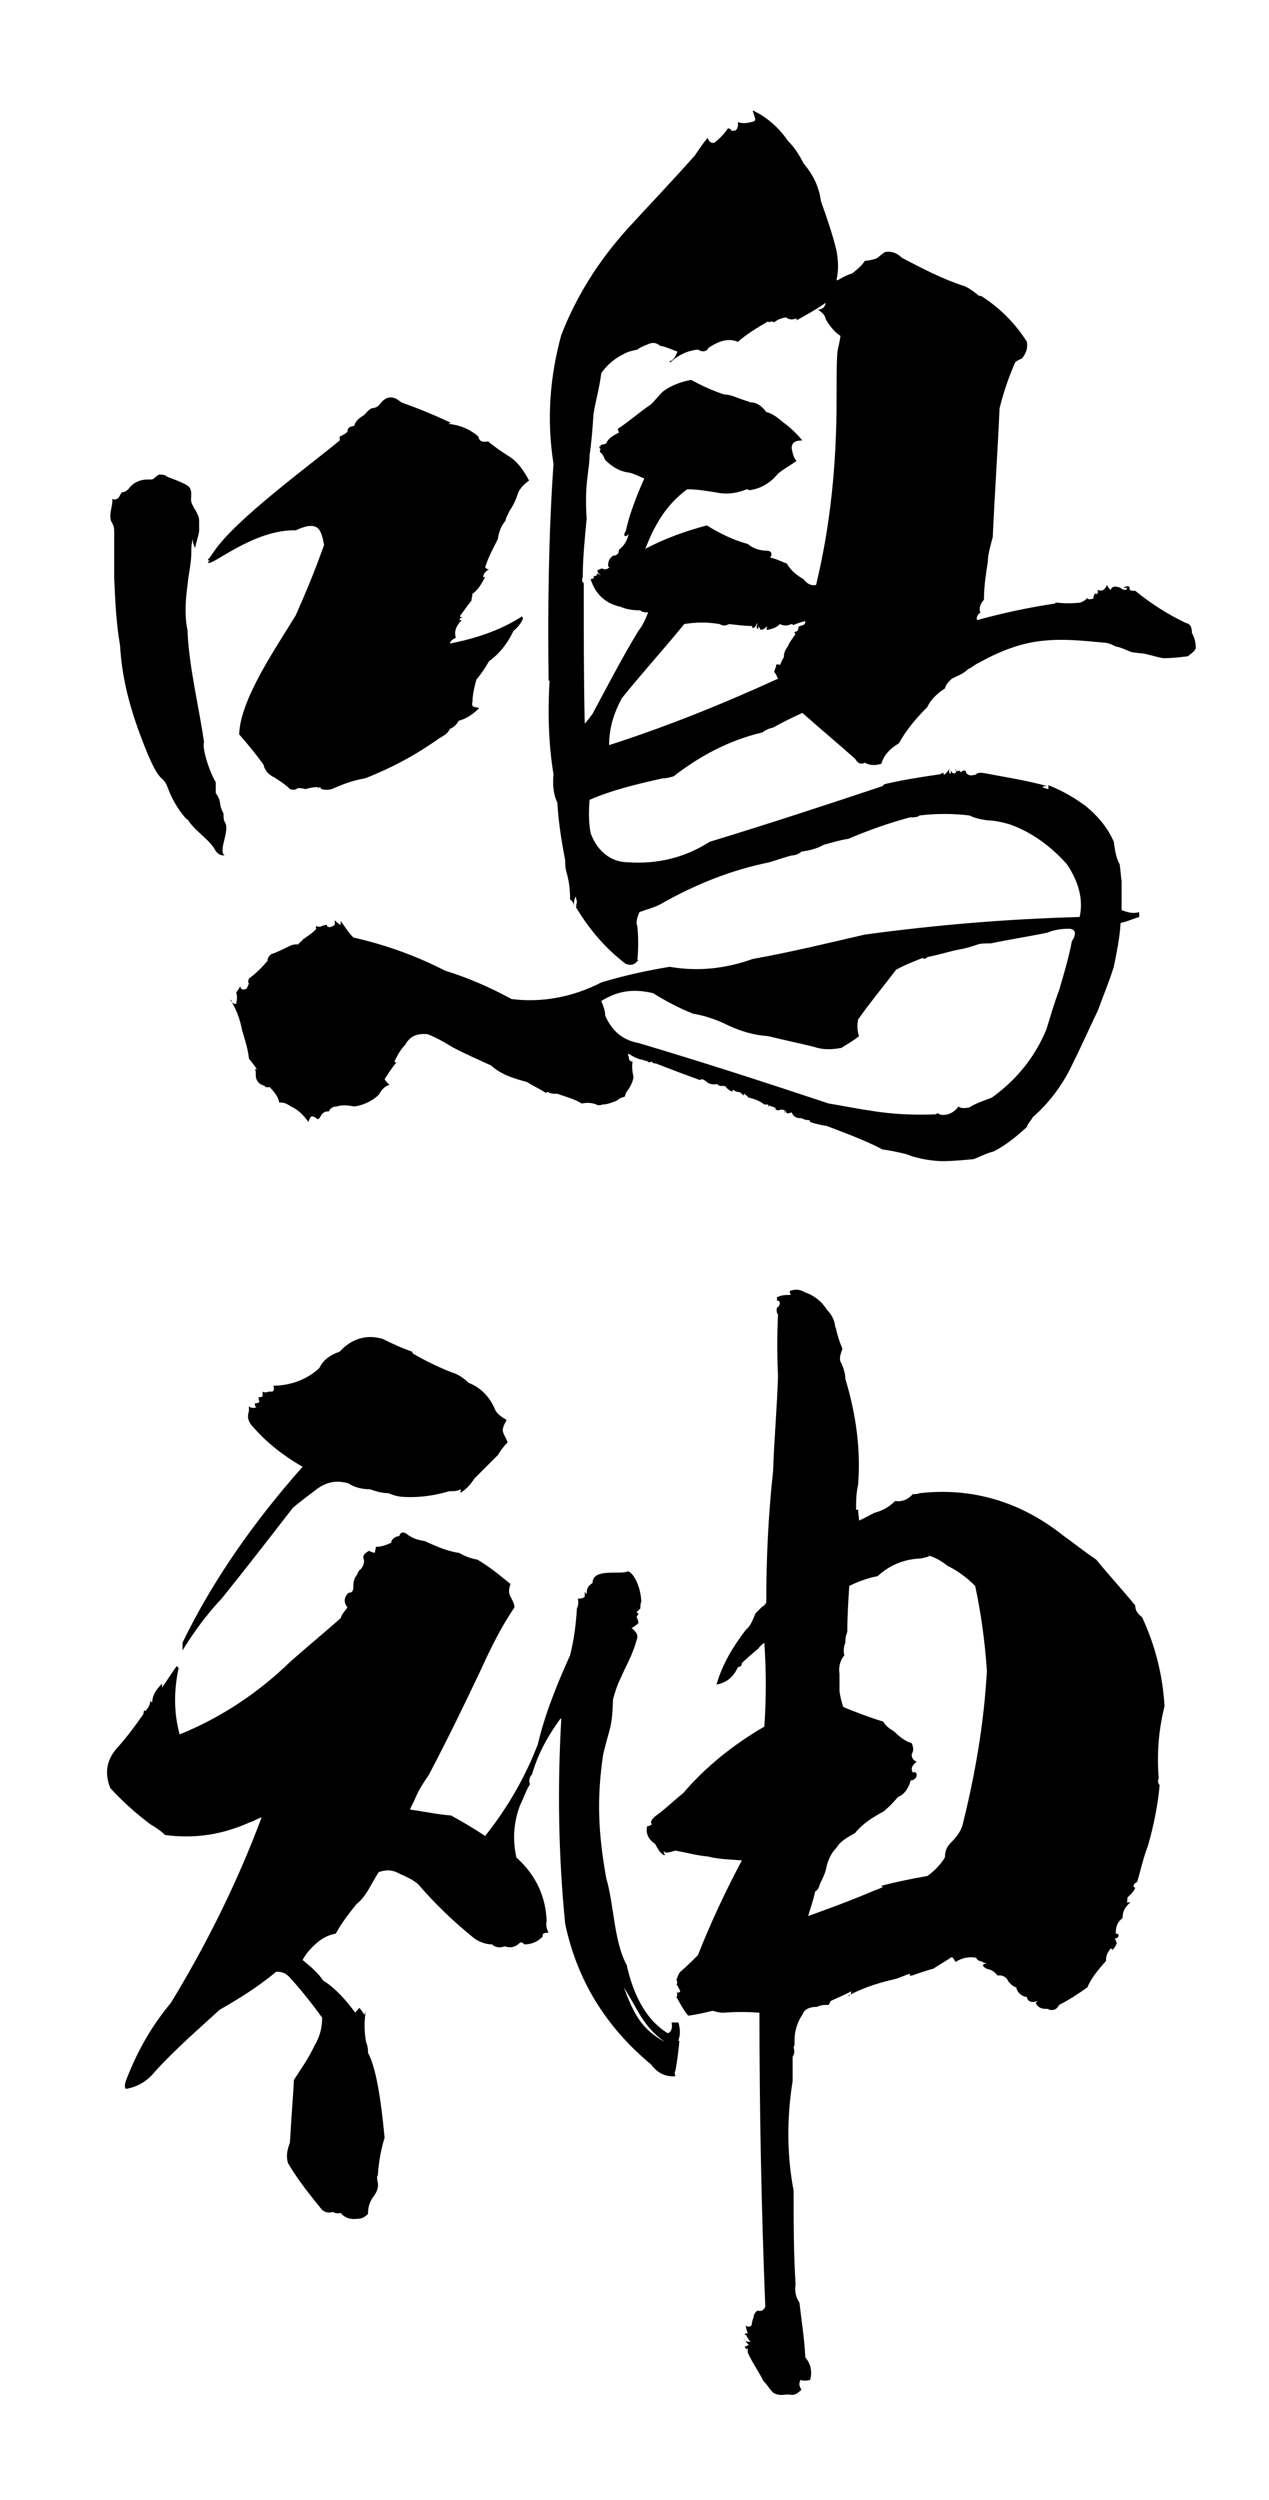
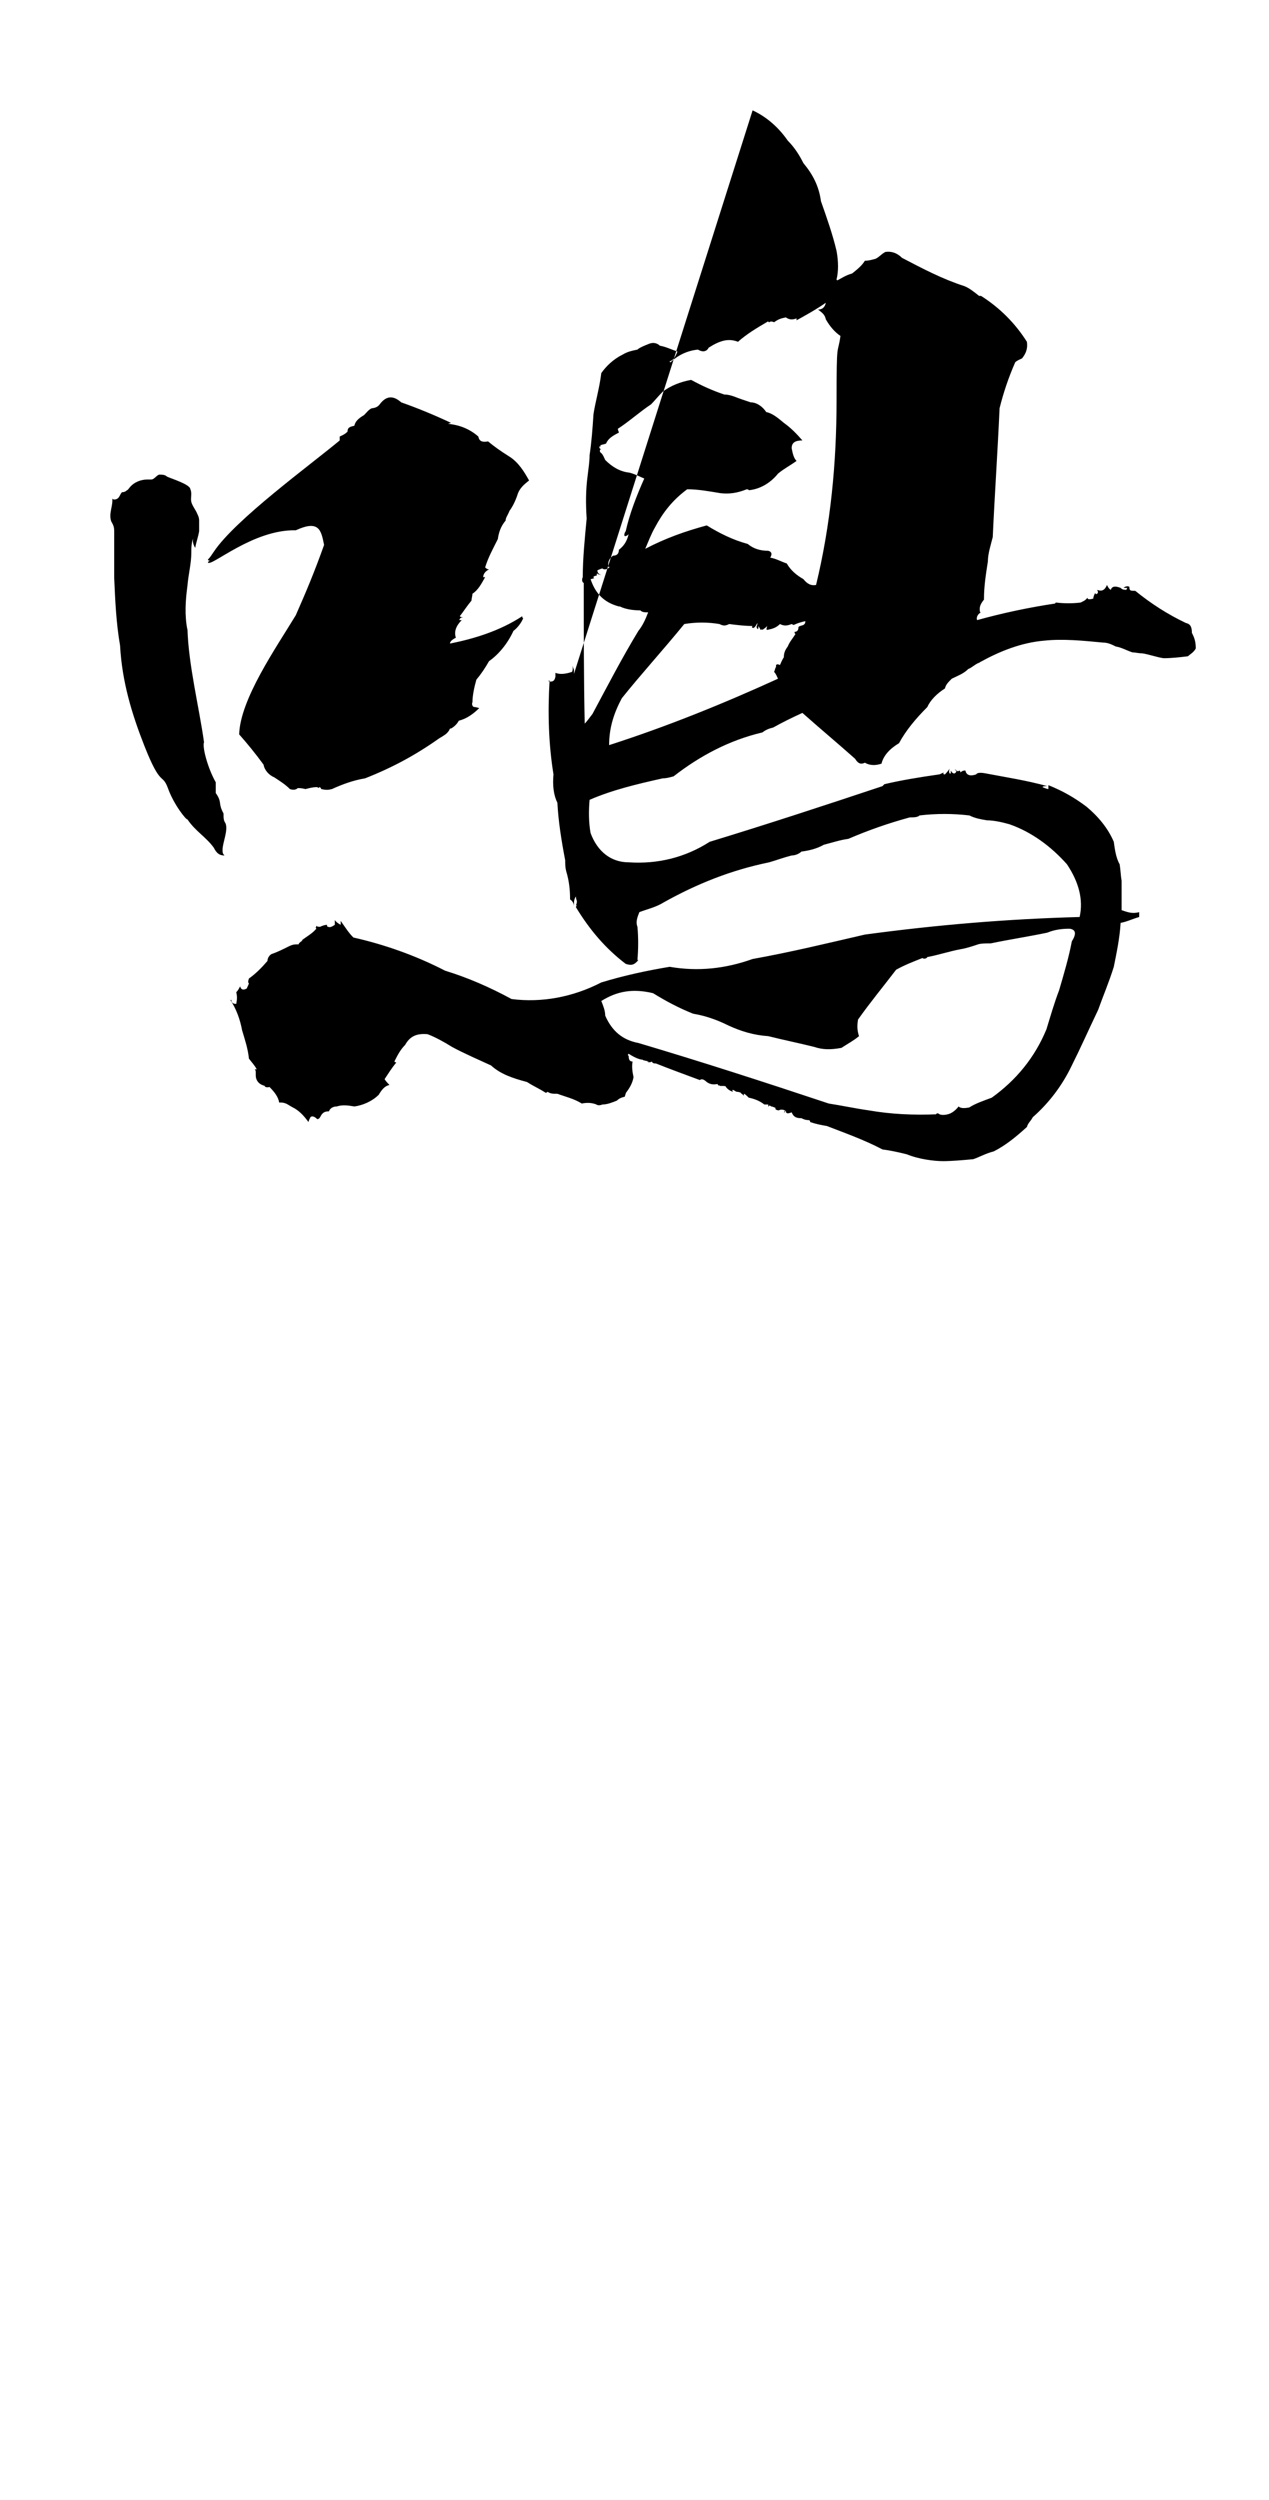
<svg xmlns="http://www.w3.org/2000/svg" id="KUROGAKI" version="1.1" viewBox="0 0 130 256">
-   <path d="M19.2,64.3c.1,3.8,1.2,8.1,1.7,11.7-.2.5.4,2.7,1.2,4.1v1.2s0,0,0-.1c.7,1,.2,1,.8,2.1,0,.5,0,.7.2,1,.3.7-.3,2-.3,2.7,0,.3,0,.4.2.6-.5,0-.8-.2-1.1-.8-.8-1.1-1.9-1.7-2.7-2.9-.1.1-1.4-1.5-2-3.2-.6-1.6-.7,0-2.4-4.3-1.3-3.3-2.3-6.6-2.5-10.3-.4-2.3-.5-4.6-.6-6.9,0-1.1,0-2.2,0-3.2,0-.5,0-.9,0-1.4,0-.5,0-.7-.3-1.2-.3-.8.2-1.6.1-2.4,0,.2.4.2.6,0s.2-.4.4-.6c.1,0,.3,0,.5-.2.1,0,.2-.2.3-.3.4-.5,1.1-.8,1.8-.8.1,0,.3,0,.4,0,.3,0,.5-.4.8-.5.3,0,.6,0,.8.2.4.2,2.4.8,2.4,1.3.2.4,0,.9.1,1.3.1.4.5.9.6,1.2.1.2.2.4.2.7,0,.4,0,.7,0,1.1-.1.6-.3,1.1-.4,1.7-.2-.3-.3-.7-.2-1-.2.5-.2,1-.2,1.5,0,1.1-.3,2.2-.4,3.4-.2,1.5-.3,3,0,4.5M77.1,11.3c1.5.7,2.7,1.8,3.6,3.1.7.7,1.2,1.5,1.6,2.3,1,1.2,1.6,2.4,1.8,3.9.6,1.7,1.2,3.4,1.6,5.1.2,1.1.2,2.1,0,2.9q0,.1.1.1c.4-.2.8-.5,1.5-.7.5-.4,1-.8,1.3-1.3.4,0,.7-.1,1.1-.2.4-.2.6-.5,1-.7.6-.1,1.2.1,1.7.6,2.1,1.1,4.2,2.2,6.4,2.9.5.2,1,.6,1.5,1h.2c1.9,1.2,3.5,2.8,4.7,4.7.1.7-.1,1.2-.5,1.7-.2.1-.5.2-.7.4-.7,1.6-1.2,3.1-1.6,4.7-.2,4.5-.5,8.8-.7,13.2-.2.8-.5,1.7-.5,2.5-.2,1.3-.4,2.5-.4,3.9-.4.5-.5.8-.4,1.3h.1c-.4.2-.5.6-.4.8,2.5-.7,5.3-1.3,8-1.7h0c0-.1.1-.1.1-.1h0c.8.1,1.7.1,2.5,0,.2-.1.5-.2.7-.5,0,.2.2.2.6.1,0-.2.1-.4.2-.6q0,.2.2.1c.1-.1.1-.2,0-.4.5.2.8,0,1-.5.1.2.2.4.4.5.1-.4.5-.4,1-.2.1.1.2.2.6.2q0-.1.1-.2h-.4c.2-.2.5-.2.6-.1,0,.4.1.4.6.4,1.6,1.3,3.3,2.4,5.2,3.3.5.1.6.5.6,1,.2.4.4.8.4,1.6-.2.4-.6.6-.8.8-.8.1-1.7.2-2.5.2-.7-.1-1.5-.4-2.2-.5-.4,0-.7-.1-1-.1-.6-.2-1.1-.5-1.7-.6-.4-.2-.8-.4-1.3-.4-2.1-.2-4.1-.4-6-.2-2.4.2-4.6,1.1-6.6,2.2-.1.1-.2.1-.2.1-.4.2-.7.5-1,.6-.5.5-1.1.7-1.7,1-.4.4-.6.6-.7,1h0c-.8.5-1.5,1.2-1.8,1.9-1.2,1.2-2.2,2.4-2.9,3.7-1,.6-1.6,1.3-1.8,2.1-.6.2-1.2.2-1.7-.1-.4.2-.7.1-1-.4-1.8-1.6-3.6-3.1-5.4-4.7-1.1.5-2.1,1-3,1.5-.4.1-.7.2-1.1.5-3.4.8-6.4,2.4-9.1,4.5-.4.1-.7.2-1.1.2-2.7.6-5.2,1.2-7.5,2.2-.1,1.1-.1,2.3.1,3.4.7,1.9,2.1,3,3.9,3,3,.2,5.8-.5,8.3-2.1,5.9-1.8,11.7-3.7,17.7-5.7q.1-.1.2-.2h0c1.7-.4,3.5-.7,5.6-1,.1,0,.2-.1.5-.2-.1.1-.1.2.1.2.1-.1.2-.2.5-.6-.1.2-.1.4,0,.5,0,.1.1,0,.1-.1v-.2c.2.4.5.4.6,0,0,0-.1-.1-.2-.1.2.2.4.2.5.1.1.1.1.2.1.2.1-.1.2-.2.5-.2.1.5.5.6,1.1.4.1-.2.5-.2,1-.1,2.1.4,4.1.7,6.3,1.3-.2,0-.5,0-.5.1.2.1.5.2.6.2v-.4c1.5.6,2.7,1.3,3.9,2.2,1.2,1,2.2,2.2,2.8,3.6.1.7.2,1.6.6,2.3.1.6.1,1.1.2,1.7v3c.6.2,1.1.4,1.8.2v.5c-.7.2-1.3.5-1.9.6-.1,1.6-.4,3-.7,4.5-.5,1.6-1.1,3-1.6,4.4-1,2.1-1.8,3.9-2.7,5.7-1,2.1-2.4,3.9-4,5.3-.2.4-.5.6-.6,1-1.1,1-2.2,1.9-3.4,2.5-.8.2-1.5.6-2.1.8-1.1.1-2.2.2-3.1.2s-2.5-.2-3.7-.7c-.8-.2-1.7-.4-2.5-.5-1.9-1-3.9-1.7-5.7-2.4-.6-.1-1.1-.2-1.7-.4q0-.1-.1-.2c-.4,0-.6-.1-.8-.2-.5,0-.8-.1-1-.6-.5.2-.6.1-.6-.2-.1.1-.1.2-.1.2h-.1q.1-.1.1-.2c-.2-.1-.5-.1-.6,0h.1c-.2,0-.4,0-.5-.2h.1c-.1-.1-.4-.2-.5-.2,0,0-.1-.1-.2-.1,0,.1-.1.1-.1.1v-.2h-.5.1c-.5-.4-1.1-.6-1.6-.7-.2-.2-.4-.4-.5-.4v.2c-.1-.1-.2-.2-.2-.2q-.1,0-.1-.1c-.2-.1-.4-.1-.4-.1-.1,0-.2-.1-.4-.2-.1,0-.1.1,0,.2-.4-.1-.7-.4-.8-.6-.1,0-.1.1-.1,0h-.4s-.1,0-.1-.1c0,.1-.1.1-.2-.1-.5.1-.8,0-1.1-.2-.2-.2-.5-.4-.7-.2-1.6-.6-3-1.1-4.5-1.7-.1,0-.4,0-.4-.2-.2.1-.4.1-.5,0h.2c-.4-.1-.6-.1-.7-.2h-.1c-.5-.1-1-.4-1.3-.6-.1.1-.1.2,0,.2,0,.4.1.6.4.6-.1.6,0,1.1.1,1.6-.1.6-.4,1.1-.7,1.5-.1.1-.1.2-.2.5-.4.1-.6.2-.8.4-.5.2-1,.4-1.5.4-.2.1-.5.1-.6,0-.5-.2-1-.2-1.5-.1-.8-.5-1.7-.7-2.5-1-.5,0-.7,0-1-.2-.1.1-.2.1-.2.1-.6-.4-1.3-.7-1.9-1.1-1.5-.4-2.7-.8-3.7-1.7-1.3-.6-2.7-1.2-4-1.9-.8-.5-1.7-1-2.5-1.3-1.1-.1-1.8.2-2.3,1.1-.5.5-.8,1.1-1.1,1.7.1.1.2.1.2.1-.5.6-.8,1.1-1.2,1.7.1.2.4.5.5.6-.5.1-.8.5-1.1,1-.7.7-1.7,1.1-2.5,1.2-.6-.1-1.2-.2-1.8,0-.4,0-.7.2-.8.5-.4,0-.6.1-.8.4-.1.2-.2.4-.4.4-.2-.2-.5-.4-.7-.2-.1.2-.2.4-.2.5-.5-.7-1-1.2-1.6-1.5-.4-.2-.7-.5-1.2-.5h-.2c-.1-.6-.5-1.1-1-1.6-.2.1-.5,0-.5-.1h.1c-.6-.1-1-.5-1-1.1s0-.4-.1-.6h.2c-.2-.4-.5-.7-.8-1.1-.1-1-.4-1.9-.7-2.9-.2-1.1-.6-2.2-1.2-3.1h.1c0,.2.1.4.5.4.1-.5.1-.8,0-1.2.1-.1.2-.2.4-.6.1.4.4.4.7.2,0-.1.1-.2.2-.5-.1-.1-.1-.2,0-.5.7-.5,1.3-1.1,1.9-1.8,0-.2.1-.5.4-.7.6-.2,1.2-.5,1.8-.8.4-.2.6-.2,1-.2,0-.1.1-.2.4-.4h-.1c.5-.4,1.1-.7,1.5-1.2,0-.1-.1-.1-.1-.1,0,0,.1,0,.1-.2.1.1.2.1.4.1.2-.1.5-.2.7-.2,0,.1,0,.2.1.2.2.1.4,0,.7-.2v-.5c.1.2.4.4.6.5v-.4c.5.7.8,1.2,1.3,1.7,3.1.7,6.3,1.8,9.4,3.4,2.3.7,4.6,1.7,6.8,2.9,3.1.4,6.3-.2,9.2-1.7,2.3-.7,4.6-1.2,7-1.6,2.9.5,5.7.2,8.5-.8,3.9-.7,7.6-1.6,11.5-2.5,7.4-1,14.6-1.6,22-1.8.4-1.8-.1-3.6-1.3-5.4-1.6-1.8-3.6-3.3-5.9-4.1-.7-.2-1.6-.4-2.3-.4-.6-.1-1.2-.2-1.8-.5-1.7-.2-3.4-.2-5.1,0-.2.2-.6.2-1,.2-2.2.6-4.2,1.3-6.3,2.2-.8.1-1.7.4-2.5.6-.7.4-1.5.6-2.3.7-.2.2-.6.4-1,.4-.8.2-1.6.5-2.3.7-3.9.8-7.4,2.2-10.8,4.1-.8.5-1.7.7-2.5,1-.2.5-.4,1-.2,1.5.1,1.1.1,2.2,0,3.4h.1c-.4.5-.7.6-1.3.4-2.1-1.6-3.7-3.5-5.1-5.8,0-.1.1-.2.1-.2h-.1c.1-.2.1-.4.1-.4,0-.1-.1-.2-.1-.5-.1.1-.2.4-.2.6v.4c0-.2-.1-.5-.4-.7,0-1-.1-1.9-.4-2.9-.1-.4-.1-.7-.1-1.1-.4-2.1-.7-4-.8-5.9-.4-.8-.5-1.8-.4-2.9-.5-3.1-.6-6.3-.4-9.6h-.1c-.1-7.5,0-14.9.5-22.2-.7-4.5-.4-8.8.8-13.2,1.6-4.1,3.9-7.7,6.9-11,2.2-2.4,4.5-4.8,6.8-7.4.4-.6.8-1.2,1.3-1.8.1.5.5.6.7.5.5-.4.8-.7,1.2-1.2.1-.2.2-.4.5-.1q0,.1.1.1c.4,0,.5-.1.6-.5v-.4c.5.2,1.1.1,1.7-.1.1-.2.1-.5,0-.7,0,0,.1.2.2.5v.4ZM45.9,43.4c1.1.1,2.2.5,3.1,1.3.1.5.4.6,1,.5.6.5,1.3,1,2.1,1.5,1,.6,1.6,1.6,2.1,2.5-.5.4-1,.8-1.2,1.5-.2.6-.5,1.2-.8,1.6-.2.5-.4.7-.4,1-.5.6-.7,1.2-.8,1.9-.5,1-1,1.9-1.3,2.9.1.1.2.2.4.2-.4.2-.6.5-.6.8h.2c-.4.7-.7,1.3-1.3,1.7,0,.2-.1.5-.1.7-.5.6-.8,1.1-1.2,1.6.1.1.2.1.4.1-.2,0-.4.1-.4.2q-.1.1,0,.1h.2c-.6.6-.8,1.2-.6,1.8-.4.2-.6.4-.6.6,2.5-.5,5.1-1.3,7.4-2.8q0,.2.1.2c-.2.5-.6,1-1,1.3-.6,1.3-1.5,2.4-2.5,3.1-.4.7-.8,1.3-1.3,1.9-.2.7-.4,1.6-.4,2.3-.1.2,0,.5.2.5s.4.1.5.1c-.6.6-1.3,1.1-2.1,1.3-.2.4-.6.7-.8.8h-.1c-.2.5-.6.7-1.1,1-2.4,1.7-4.8,3-7.6,4.1-1.2.2-2.3.6-3.4,1.1-.4.1-.6.1-1.1,0,0-.1-.1-.2-.2-.2,0,.1-.1.1-.2,0-.5,0-.8.1-1.2.2-.4-.1-.6-.1-.8-.1-.2.2-.5.2-.8.1-.5-.5-1-.8-1.6-1.2-.5-.2-1-.7-1.1-1.3-.8-1.1-1.7-2.2-2.5-3.1.1-3.6,3.8-8.9,5.8-12.2,1.1-2.5,1.9-4.4,2.9-7.2-.3-1.5-.5-2.6-2.9-1.5-4.4-.1-8.7,3.8-9,3.3,0-.1.1-.1.2-.2-.1,0-.2,0-.2-.1.2-.2.4-.5.6-.8,2.2-3.3,9.9-8.9,12.9-11.4v-.4c.2-.1.5-.2.8-.5,0-.4.2-.5.7-.6.1-.5.5-.8,1-1.1.2-.2.5-.6.8-.7.2,0,.6-.1.8-.4.6-.8,1.3-1,2.2-.2,1.7.6,3.4,1.3,5.1,2.1M81.6,32.6c-.5.2-.8.1-1.1-.1-.5.1-.8.2-1.2.5-.2-.1-.4-.1-.5,0,0,0-.1,0-.1-.1-1.2.7-2.2,1.3-3.1,2.1-1-.4-1.9-.1-3,.6-.2.4-.6.5-1.1.2-1.1.1-2.1.6-2.8,1.3,0,0-.1,0-.1-.1.4-.1.6-.5.8-1-.6-.2-1.2-.5-1.8-.6-.2-.2-.6-.4-1.1-.2-.5.2-1,.4-1.2.6-.5.1-1,.2-1.5.5-1,.5-1.7,1.2-2.2,1.9-.2,1.6-.6,2.9-.8,4.2-.1,1.5-.2,2.9-.4,4.2,0,.6-.1,1.3-.2,2.1-.2,1.5-.2,2.9-.1,4.4-.2,2.1-.4,4.1-.4,6-.1.2-.1.5.1.6,0,4.8,0,9.6.1,14.4.2-.2.5-.6.8-1,1.5-2.8,3-5.7,4.7-8.5.4-.5.7-1.1,1-1.9-.4,0-.6,0-.8-.2-.7,0-1.5-.1-2.1-.4h-.1c-1.5-.4-2.4-1.3-2.9-2.8,0,0,.1,0,.4-.1q-.1,0-.1-.1c0-.1.1-.1.4-.2-.1,0-.1-.1,0-.2,0,.1.1.1.4.2-.2-.1-.4-.2-.4-.5,0,0,.2-.1.5-.2.2.2.6.1.8-.2-.1.1-.2.1-.2-.1,0-.4.1-.7.5-1,.4,0,.6-.2.6-.6.5-.4.8-.8,1-1.6-.1.1-.2.2-.4.2-.1-.1,0-.4.1-.5.4-1.8,1.1-3.6,1.9-5.4-.5-.2-.8-.4-1.5-.6-1-.1-1.8-.6-2.5-1.3-.1-.2-.2-.5-.4-.7-.2-.1-.2-.4,0-.4-.1,0-.2-.1-.2-.2s0-.1.2-.1c-.1,0-.1-.1-.1-.1.2-.1.5-.1.6-.2.2-.5.7-.8,1.3-1.1,0-.1-.1-.2-.1-.4,1.1-.7,2.2-1.7,3.4-2.5.4-.4.7-.8,1.2-1.3.8-.6,1.8-1,2.9-1.2,1.1.6,2.2,1.1,3.4,1.5.4,0,.7.1,1,.2.5.2,1.1.4,1.7.6.6,0,1.2.4,1.6,1,.6.1,1.2.6,1.8,1.1.7.5,1.3,1.1,1.9,1.8-.7,0-1.1.2-1.1.8.1.5.2,1,.5,1.3-.7.5-1.3.8-1.9,1.3-.8,1-1.9,1.6-3,1.7h0c0-.1-.2-.1-.2-.1h0c-1,.4-1.8.5-2.7.4-1.2-.2-2.3-.4-3.4-.4-1.5,1.1-2.5,2.4-3.3,3.9-.4.7-.7,1.5-1,2.2,2.1-1.1,4.1-1.8,6.3-2.4,1.3.8,2.7,1.5,4.2,1.9.6.5,1.3.7,2.1.7.4.1.4.4.2.7.6.1,1.1.4,1.7.6.4.7,1,1.2,1.7,1.6.4.5.8.7,1.3.6,1.5-6.2,2.1-12.5,2.1-18.9s.1-4.5.4-6.6c-.6-.4-1.1-1-1.5-1.7-.1-.5-.4-.7-.8-1,.4,0,.7-.2.8-.7-1,.7-2.1,1.3-3,1.8M109.5,95.1c-.7,0-1.5.1-2.2.4-1.9.4-3.9.7-5.8,1.1-.5,0-1,0-1.3.1-.6.2-1.2.4-1.8.5-1.1.2-2.3.6-3.4.8-.1.2-.4.2-.5.1-1,.4-1.8.7-2.7,1.2-1.3,1.7-2.7,3.4-3.9,5.1-.1.6-.1,1.1.1,1.7-.6.5-1.2.8-1.8,1.2-1.1.2-1.9.2-2.8-.1-1.6-.4-3.1-.7-4.7-1.1-1.5-.1-2.8-.5-4.1-1.1-1.2-.6-2.4-1-3.6-1.2-1.5-.6-2.8-1.3-4.1-2.1-2.1-.5-3.7-.2-5.3.8.2.5.4,1,.4,1.5.7,1.6,1.8,2.5,3.4,2.8,6.4,1.9,12.9,4,19.5,6.2,1.3.2,2.7.5,4.1.7,2.3.4,4.6.5,7,.4h-.1s0-.1.2-.1c.2.2.6.2,1,.1.4-.1.8-.4,1.1-.8.2.2.6.2,1.1.1.6-.4,1.5-.7,2.3-1,2.5-1.8,4.4-4.1,5.6-7,.4-1.3.8-2.7,1.3-4,.5-1.7,1-3.4,1.3-5,.5-.8.4-1.2-.2-1.3M81.1,63.9c-.5.2-.8.2-1.2,0-.4.4-.8.5-1.3.6-.1,0-.1-.1,0-.4-.1.1-.2.2-.5.4h0c0-.1-.2,0-.2,0,0-.1-.1-.2-.2-.4,0,.4-.1.4-.2.1,0-.1.1-.2.1-.4-.1.1-.2.4-.4.5-.2,0-.2-.1-.1-.2-.8,0-1.6-.1-2.4-.2-.4.2-.6.2-1,0-1.2-.2-2.4-.2-3.6,0-2.2,2.7-4.4,5.1-6.4,7.6-.8,1.5-1.3,3-1.3,4.8,5.9-1.9,11.6-4.2,17.3-6.8-.1-.2-.2-.5-.4-.7.1-.2.1-.4.2-.5v-.2c.1-.1.2-.1.4,0,.1-.2.2-.5.4-.8,0-.4.1-.7.4-1.1.2-.5.5-.8.8-1.3-.1,0-.1-.1-.1-.2.2,0,.4-.1.4-.5.1-.1.2-.1.5-.2.1-.1.2-.1.2-.4-.4.1-.8.2-1.2.4" />
-   <path d="M47,159c.7.4,1.3.6,1.9.7,1.2.7,2.3,1.6,3.4,2.5-.2.5-.2,1,0,1.3.2.4.4.7.4,1.1-1.3,1.9-2.4,4.1-3.4,6.3-1.7,3.6-3.5,7.3-5.4,10.9-.5.7-1,1.5-1.3,2.2-.2.5-.5,1-.6,1.3,1.5.2,2.8.5,4.2.6,1.1.6,2.3,1.3,3.5,2.1,2.3-2.9,4.1-6,5.4-9.4.7-3,1.9-6,3.3-9.1.4-1.6.6-3.1.7-4.8.1-.2.2-.5.1-1,.2,0,.5,0,.7-.2v-.5c.1.1.1.2.2.2,0-.5.1-.8.6-1.1,0-1.6,3-.8,3.6-1.2.4,0,1.3,1.2,1.4,3.1-.1.2-.1.5-.1.7l-.4.4s.1.1.2.1c0,.1-.1.2-.2.4.1.1.2.4.2.6-.2.2-.6.5-.7.5.6.5.7.8.5,1.3-.5,1.7-.9,2.2-1.6,3.8-.4.8-.6,1.5-.8,2.2-.1,3-.3,2.7-1,5.6-.7,4.6-.5,8.2.3,12.7.8,2.7.8,6.6,2.1,8.9.5,2.3,1.6,5.4,4.2,7,.4-.1.5-.6.4-1.1h.7c.2.7.2,1.3,0,1.8q0,.1.1.1c-.1,1-.2,1.9-.4,3-.1.2-.1.4,0,.6h0c-1.1.1-1.9-.4-2.5-1.2-4.7-3.9-7.6-8.7-8.8-14.4-.7-7-.8-14-.4-21h-.1c-1.3,1.8-2.3,3.6-2.9,5.7-.2.2-.4.6-.2,1-.4.6-.6,1.3-1,2.1-.7,1.8-.8,3.6-.4,5.4,2.1,1.9,3,4.1,3.1,6.5-.1.5,0,.8.2,1.2-.4,0-.6.1-.6.2v.2c-.6.6-1.2.8-1.9.8-.1-.1-.1-.2-.4-.2-.5.5-1,.6-1.6.4-.5.2-1,.1-1.3-.2-.6,0-1.2-.2-1.8-.6-2.1-1.7-4-3.5-5.8-5.6-.5-.4-1.1-.7-1.8-1-.7-.4-1.3-.5-2.2-.2-.4.6-.7,1.2-1,1.7-.4.7-.8,1.2-1.3,1.6-.8,1-1.5,1.9-2.1,3-1.1.2-1.9.8-2.7,1.7h0c-.2.2-.5.6-.7,1,.7.6,1.5,1.2,2.1,2.1,1.3.8,2.4,2.1,3.3,3.3,0-.1.2-.2.4-.5.2.2.4.5.5.7.1-.1.2-.4.2-.6-.2,1.2-.2,2.3,0,3.4.2.5.2.8.2,1.1.8,1.5,1.3,4.5,1.7,8.7-.4,1.3-.6,2.5-.7,3.9-.1,0-.1.2,0,.7.1.5-.1,1-.5,1.5-.4.6-.5,1.1-.5,1.7-.4.4-.7.5-1.1.5-.7.1-1.3-.1-1.7-.6-.4.1-.6,0-.8-.1-.4.1-.7.1-1.1-.2-1.3-1.6-2.5-3.1-3.5-4.8-.2-.7-.1-1.3.2-2.1.2-3.5.4-5.7.4-6.4.7-1.1,1.5-2.2,2.1-3.5.6-1,.8-1.9.8-2.9-1.1-1.5-2.2-2.9-3.4-4.2-.4-.4-.8-.5-1.3-.5-1.8,1.5-3.7,2.7-5.8,3.9-2.3,2.1-4.6,4.1-6.6,6.3-.8,1-1.8,1.6-3,1.8-.2-.2-.1-.6.1-1.1,1.1-2.8,2.5-5.3,4.5-7.7,3.6-5.9,6.8-12.3,9.3-19-.4.1-.8.4-1.2.5-2.9,1.3-5.7,1.7-8.7,1.3-.5-.5-1-.8-1.5-1.1-1.6-1.2-2.9-2.4-4.1-3.7-.6-1.5-.4-2.8.6-4,1-1.1,1.9-2.3,2.8-3.6,0-.1,0-.2.1-.4q0,.1.1.1c.2-.2.5-.6.5-1.1,0,.1.1.2.2.2,0-.7.4-1.3,1-1.9v.4c.5-.7,1-1.5,1.5-2.2.1.1.2.2.2.2-.5,2.3-.5,4.6.1,6.8,4.2-1.7,8-4.2,11.4-7.5,1.7-1.5,3.4-2.9,5.1-4.4.1-.4.4-.7.7-1.1-.4-.5-.4-1,.1-1.5.4,0,.5-.2.5-.7s.1-.8.4-1.2c0-.1.1-.2.2-.4.2-.1.5-.5.5-1-.2-.5,0-.7.5-1,.2.1.4.2.6.2,0-.1.1-.4.1-.6h-.1c.5,0,1-.1,1.6-.4.1,0,.1-.1.1-.2.1-.2.4-.5.8-.5.1-.4.4-.5.8-.2.5.4,1.1.6,1.8.7,1.1.5,2.2,1,3.4,1.2M42.3,138.6c1.2.7,2.4,1.3,3.9,1.9.7.2,1.3.6,1.8,1.1,1.3.5,2.2,1.5,2.7,2.7.2.5.7.8,1.2,1.1-.2.4-.4.7-.4,1.1.1.5.4.8.5,1.2-.4.4-.7.8-1,1.3-.8.8-1.6,1.6-2.4,2.4-.4.6-.8,1.1-1.5,1.5.1-.1.1-.2.1-.4-.4.2-.7.2-1.2.2-1.3.4-2.7.6-3.9.6s-1.6-.1-2.3-.4c-.7,0-1.3-.2-1.9-.4-.8,0-1.6-.2-2.2-.6-1.3-.4-2.4-.1-3.4.7-.8.6-1.6,1.2-2.3,1.8-2.4,3.1-4.8,6.2-7.3,9.3-1.6,1.7-2.9,3.5-4,5.3v-.8c3.1-6.4,7.4-12.5,12.3-18-1.9-1.1-3.6-2.4-5-4-.6-.6-.7-1.1-.5-1.7v-.5c.2.2.5.2.8.1-.1,0-.2-.1-.2-.4.1,0,.4,0,.5-.2-.1,0-.1-.2-.1-.5,0,.1.1.1.4,0v-.5c.2.1.4.1.6,0h.4c.2-.1.2-.4.1-.6h-.1c1.8,0,3.5-.6,4.8-1.8.4-.8,1-1.3,2.1-1.7,1.2-1.3,2.7-1.8,4.4-1.3,1,.5,2.1,1,3,1.3M63.9,203.5c1,2.6,1.7,4.2,4.2,5.6-2.3-1.7-2.6-3.1-4.2-5.6M85.6,135.8c.1.7.4,1.6.7,2.3-.2.6-.4,1.1-.1,1.5.2.5.4,1,.4,1.6,1.1,3.6,1.6,7.3,1.3,10.9-.2.8-.2,1.7-.2,2.5.1,0,.2,0,.2-.1,0,.4.1.8.1,1.2.5-.2,1-.5,1.6-.8.8-.2,1.5-.6,2.1-1.2.6.1,1.3-.1,1.8-.7.2,0,.5,0,.7-.1,5.3-.6,10.3.8,14.8,4.4,1,.7,2.1,1.6,3.3,2.4,1.3,1.6,2.7,3.1,4,4.7,0,.5.2.8.7,1.2,1.3,2.8,2.1,5.8,2.3,9.1-.6,2.4-.8,4.8-.6,7.4-.1.2-.1.5.1.7-.2,2.1-.6,4.1-1.2,6.2-.5,1.3-.8,2.7-1.1,3.7-.4.2-.5.5-.2.6-.2.5-.5.7-.8,1,0,.2,0,.5-.1.5h.4c-.6.5-.8,1-.8,1.6-.5.4-.7.8-.7,1.6h.1c0,.1.1,0,.1,0,0,0,0,.1.1.1,0,.2-.1.4-.4.4.1.2.2.4.2.5-.1.2-.2.5-.5.7h.1c0-.1-.1-.1-.2-.2-.4.5-.5.8-.5,1.3-.7.8-1.5,1.7-1.9,2.7-1,.7-1.9,1.3-2.9,1.8-.2.4-.5.6-1,.5-.1-.1-.2-.1-.4-.1-.5,0-.8-.2-1-.6,0,0,.1-.1.2-.2-.6.2-1,.1-1.1-.4-.6-.1-1-.5-1.1-1-.4-.1-.6-.4-.8-.6-.2-.5-.7-.7-1.1-.6-.4-.5-.7-.6-1.1-.7-.2-.1-.4-.2-.4-.4,0,0,.1-.1.4-.2-.2,0-.4,0-.4-.1-.4-.1-.6-.2-.7-.4h.1c-.8-.2-1.6,0-2.2.4-.1-.1-.2-.4-.4-.5-.6.4-1.3.8-1.9,1.2-.8.2-1.6.5-2.2.7h-.2v-.2c-.6.2-1.2.5-1.7.6-1.8.4-3.4,1-4.7,1.7.2,0,.4-.1.4-.5-.7.4-1.5.7-2.1,1-.1.2-.2.4-.2.4-.5,0-.8,0-1.2.2-.7,0-1.3.2-1.5.8-.5.7-.8,1.7-.8,2.5s0,.6-.1.8c.1.5.1.7-.1,1v2.5c-.6,3.7-.6,7.6.1,11.2,0,3.3,0,6.4.2,9.6-.1.7,0,1.3.4,1.9.2,1.8.5,3.6.6,5.6.6.7.7,1.5.5,2.3-.4.1-.7.1-1,0-.2.4-.1.7.1,1-.5.5-.8.6-1.2.5h-.4c-.6.1-1,0-1.3-.2-.4-.4-.6-.8-1-1.2-.5-1-1.1-1.8-1.6-2.9v-.4q-.2,0-.1.1c-.1-.1-.2-.2-.2-.4,0,.1.1.1.4-.1-.2-.2-.5-.5-.5-.8,0,.4.2.5.7.5-.2-.2-.4-.5-.5-.8h.1c0,.1-.1.1-.1.1h-.1c0-.1.1-.2.1-.2q0,.1.2,0c-.1-.2-.2-.6-.2-.8.1.2.4.2.6,0,0-.2.1-.6.2-.8,0-.2.1-.5.4-.7.4.1.6,0,.8-.4-.4-10-.6-20.1-.6-30.1-1.2-.1-2.4-.1-3.7,0-.4,0-.7-.1-1.1-.2-.8.2-1.7.4-2.5.5-.5-.6-.8-1.2-1.2-1.9.1-.1.1-.4,0-.6.1.2.2.2.4,0-.1-.1-.2-.5-.4-.7.1-.1.1-.2,0-.5.1-.2.2-.6.4-.8.6-.5,1.2-1.1,1.8-1.7,1.3-3.3,2.8-6.5,4.5-9.7-1.2-.1-2.3-.1-3.5-.4-1.1-.1-2.2-.4-3.3-.6-.4.1-.6.2-1,.2,0,0-.1,0-.2-.2,0,.2.1.4.1.5-.5-.2-.7-.7-1-1.2-.6-.4-1-1-.8-1.8.1,0,.2,0,.5-.2-.2-.1-.1-.4.1-.6,0,0,.1-.1.2-.2,1-.7,1.9-1.6,2.9-2.4,2.3-2.7,5.2-5,8.3-6.8.2-2.8.2-5.7,0-8.6-.2.2-.5.4-.6.6h0c-.6.5-1.2,1-1.7,1.5,0,.2-.1.4-.4.4-.5,1.1-1.2,1.6-2.2,1.8.6-2.1,1.7-3.9,3-5.6.5-.4.7-1,1-1.7l.7-.7c.1,0,.2-.1.4-.4,0-4.5.2-8.9.7-13.5.1-3.1.4-6.4.5-9.7-.1-2.1-.1-4.1,0-6.3-.1-.1-.2-.4-.1-.7h0c.2-.1.4-.4.2-.7h-.2v-.4h.1c.4-.2.8-.2,1.3-.2,0-.1-.1-.2-.1-.4.5-.2,1-.2,1.5.1,1.1.4,1.8,1,2.3,1.8.7.7,1,1.6.8,2.4M95.1,159.4c-.4.1-.7.2-1,.2-1.6.1-3,.7-4.2,1.8-1.1.2-2.1.6-2.9,1-.1,1.6-.2,3.1-.2,4.7-.2.5-.2.8-.2,1.1-.2.5-.2,1-.1,1.3-.5.6-.6,1.3-.5,1.9v1.8c.1.6.2,1.1.4,1.6,1.2.5,2.5,1,4.1,1.5.2.4.6.7,1.1,1,.5.5,1.1,1,1.8,1.2.2.5.2.8,0,1.1,0,.4.1.6.5.8-.5.4-.6.7-.4,1.1.2-.1.4,0,.4.2s0,.2-.1.4h-.1c0,.1-.1.2-.4.2-.2.8-.7,1.5-1.3,1.7-.5.6-1,1.1-1.5,1.5-1.1.6-2.1,1.2-2.9,2.2-.7.4-1.5.8-1.9,1.5-.6.6-.8,1.2-1,1.8-.1.7-.4,1.3-.7,1.9-.1.4-.2.6-.5.8-.2,1-.5,1.7-.7,2.5,2.2-.8,4.4-1.6,6.5-2.5.2-.1.6-.2,1.2-.5-.1,0-.2,0-.2-.1,1.5-.4,3-.7,4.7-1,.7-.5,1.3-1.1,1.8-1.9,0-.5.1-1,.6-1.5.5-.5,1-1.1,1.2-1.8,1.3-5.2,2.2-10.4,2.5-15.8-.2-3-.6-5.9-1.2-8.7-1-1-1.9-1.6-2.9-2.1-.6-.5-1.2-.8-1.8-1" />
+   <path d="M19.2,64.3c.1,3.8,1.2,8.1,1.7,11.7-.2.5.4,2.7,1.2,4.1v1.2s0,0,0-.1c.7,1,.2,1,.8,2.1,0,.5,0,.7.2,1,.3.7-.3,2-.3,2.7,0,.3,0,.4.2.6-.5,0-.8-.2-1.1-.8-.8-1.1-1.9-1.7-2.7-2.9-.1.1-1.4-1.5-2-3.2-.6-1.6-.7,0-2.4-4.3-1.3-3.3-2.3-6.6-2.5-10.3-.4-2.3-.5-4.6-.6-6.9,0-1.1,0-2.2,0-3.2,0-.5,0-.9,0-1.4,0-.5,0-.7-.3-1.2-.3-.8.2-1.6.1-2.4,0,.2.4.2.6,0s.2-.4.4-.6c.1,0,.3,0,.5-.2.1,0,.2-.2.3-.3.4-.5,1.1-.8,1.8-.8.1,0,.3,0,.4,0,.3,0,.5-.4.8-.5.3,0,.6,0,.8.2.4.2,2.4.8,2.4,1.3.2.4,0,.9.1,1.3.1.4.5.9.6,1.2.1.2.2.4.2.7,0,.4,0,.7,0,1.1-.1.6-.3,1.1-.4,1.7-.2-.3-.3-.7-.2-1-.2.5-.2,1-.2,1.5,0,1.1-.3,2.2-.4,3.4-.2,1.5-.3,3,0,4.5M77.1,11.3c1.5.7,2.7,1.8,3.6,3.1.7.7,1.2,1.5,1.6,2.3,1,1.2,1.6,2.4,1.8,3.9.6,1.7,1.2,3.4,1.6,5.1.2,1.1.2,2.1,0,2.9q0,.1.1.1c.4-.2.8-.5,1.5-.7.5-.4,1-.8,1.3-1.3.4,0,.7-.1,1.1-.2.4-.2.6-.5,1-.7.6-.1,1.2.1,1.7.6,2.1,1.1,4.2,2.2,6.4,2.9.5.2,1,.6,1.5,1h.2c1.9,1.2,3.5,2.8,4.7,4.7.1.7-.1,1.2-.5,1.7-.2.1-.5.2-.7.4-.7,1.6-1.2,3.1-1.6,4.7-.2,4.5-.5,8.8-.7,13.2-.2.8-.5,1.7-.5,2.5-.2,1.3-.4,2.5-.4,3.9-.4.5-.5.8-.4,1.3h.1c-.4.2-.5.6-.4.8,2.5-.7,5.3-1.3,8-1.7h0c0-.1.1-.1.1-.1h0c.8.1,1.7.1,2.5,0,.2-.1.5-.2.7-.5,0,.2.2.2.6.1,0-.2.1-.4.2-.6q0,.2.2.1c.1-.1.1-.2,0-.4.5.2.8,0,1-.5.1.2.2.4.4.5.1-.4.5-.4,1-.2.1.1.2.2.6.2q0-.1.1-.2h-.4c.2-.2.5-.2.6-.1,0,.4.1.4.6.4,1.6,1.3,3.3,2.4,5.2,3.3.5.1.6.5.6,1,.2.4.4.8.4,1.6-.2.4-.6.6-.8.8-.8.1-1.7.2-2.5.2-.7-.1-1.5-.4-2.2-.5-.4,0-.7-.1-1-.1-.6-.2-1.1-.5-1.7-.6-.4-.2-.8-.4-1.3-.4-2.1-.2-4.1-.4-6-.2-2.4.2-4.6,1.1-6.6,2.2-.1.1-.2.1-.2.1-.4.2-.7.5-1,.6-.5.5-1.1.7-1.7,1-.4.4-.6.6-.7,1h0c-.8.5-1.5,1.2-1.8,1.9-1.2,1.2-2.2,2.4-2.9,3.7-1,.6-1.6,1.3-1.8,2.1-.6.2-1.2.2-1.7-.1-.4.2-.7.1-1-.4-1.8-1.6-3.6-3.1-5.4-4.7-1.1.5-2.1,1-3,1.5-.4.1-.7.2-1.1.5-3.4.8-6.4,2.4-9.1,4.5-.4.1-.7.2-1.1.2-2.7.6-5.2,1.2-7.5,2.2-.1,1.1-.1,2.3.1,3.4.7,1.9,2.1,3,3.9,3,3,.2,5.8-.5,8.3-2.1,5.9-1.8,11.7-3.7,17.7-5.7q.1-.1.2-.2h0c1.7-.4,3.5-.7,5.6-1,.1,0,.2-.1.5-.2-.1.1-.1.2.1.2.1-.1.2-.2.5-.6-.1.2-.1.4,0,.5,0,.1.1,0,.1-.1v-.2c.2.4.5.4.6,0,0,0-.1-.1-.2-.1.2.2.4.2.5.1.1.1.1.2.1.2.1-.1.2-.2.5-.2.1.5.5.6,1.1.4.1-.2.5-.2,1-.1,2.1.4,4.1.7,6.3,1.3-.2,0-.5,0-.5.1.2.1.5.2.6.2v-.4c1.5.6,2.7,1.3,3.9,2.2,1.2,1,2.2,2.2,2.8,3.6.1.7.2,1.6.6,2.3.1.6.1,1.1.2,1.7v3c.6.2,1.1.4,1.8.2v.5c-.7.2-1.3.5-1.9.6-.1,1.6-.4,3-.7,4.5-.5,1.6-1.1,3-1.6,4.4-1,2.1-1.8,3.9-2.7,5.7-1,2.1-2.4,3.9-4,5.3-.2.4-.5.6-.6,1-1.1,1-2.2,1.9-3.4,2.5-.8.2-1.5.6-2.1.8-1.1.1-2.2.2-3.1.2s-2.5-.2-3.7-.7c-.8-.2-1.7-.4-2.5-.5-1.9-1-3.9-1.7-5.7-2.4-.6-.1-1.1-.2-1.7-.4q0-.1-.1-.2c-.4,0-.6-.1-.8-.2-.5,0-.8-.1-1-.6-.5.2-.6.1-.6-.2-.1.1-.1.2-.1.2h-.1q.1-.1.1-.2c-.2-.1-.5-.1-.6,0h.1c-.2,0-.4,0-.5-.2h.1c-.1-.1-.4-.2-.5-.2,0,0-.1-.1-.2-.1,0,.1-.1.1-.1.1v-.2h-.5.1c-.5-.4-1.1-.6-1.6-.7-.2-.2-.4-.4-.5-.4v.2c-.1-.1-.2-.2-.2-.2q-.1,0-.1-.1c-.2-.1-.4-.1-.4-.1-.1,0-.2-.1-.4-.2-.1,0-.1.1,0,.2-.4-.1-.7-.4-.8-.6-.1,0-.1.1-.1,0h-.4s-.1,0-.1-.1c0,.1-.1.1-.2-.1-.5.1-.8,0-1.1-.2-.2-.2-.5-.4-.7-.2-1.6-.6-3-1.1-4.5-1.7-.1,0-.4,0-.4-.2-.2.1-.4.1-.5,0h.2c-.4-.1-.6-.1-.7-.2h-.1c-.5-.1-1-.4-1.3-.6-.1.1-.1.2,0,.2,0,.4.1.6.4.6-.1.6,0,1.1.1,1.6-.1.6-.4,1.1-.7,1.5-.1.1-.1.2-.2.5-.4.1-.6.2-.8.4-.5.2-1,.4-1.5.4-.2.1-.5.1-.6,0-.5-.2-1-.2-1.5-.1-.8-.5-1.7-.7-2.5-1-.5,0-.7,0-1-.2-.1.1-.2.1-.2.1-.6-.4-1.3-.7-1.9-1.1-1.5-.4-2.7-.8-3.7-1.7-1.3-.6-2.7-1.2-4-1.9-.8-.5-1.7-1-2.5-1.3-1.1-.1-1.8.2-2.3,1.1-.5.5-.8,1.1-1.1,1.7.1.1.2.1.2.1-.5.6-.8,1.1-1.2,1.7.1.2.4.5.5.6-.5.1-.8.5-1.1,1-.7.7-1.7,1.1-2.5,1.2-.6-.1-1.2-.2-1.8,0-.4,0-.7.2-.8.5-.4,0-.6.1-.8.4-.1.2-.2.4-.4.4-.2-.2-.5-.4-.7-.2-.1.2-.2.4-.2.5-.5-.7-1-1.2-1.6-1.5-.4-.2-.7-.5-1.2-.5h-.2c-.1-.6-.5-1.1-1-1.6-.2.1-.5,0-.5-.1h.1c-.6-.1-1-.5-1-1.1s0-.4-.1-.6h.2c-.2-.4-.5-.7-.8-1.1-.1-1-.4-1.9-.7-2.9-.2-1.1-.6-2.2-1.2-3.1h.1c0,.2.1.4.5.4.1-.5.1-.8,0-1.2.1-.1.2-.2.4-.6.1.4.4.4.7.2,0-.1.1-.2.2-.5-.1-.1-.1-.2,0-.5.7-.5,1.3-1.1,1.9-1.8,0-.2.1-.5.4-.7.6-.2,1.2-.5,1.8-.8.4-.2.6-.2,1-.2,0-.1.1-.2.4-.4h-.1c.5-.4,1.1-.7,1.5-1.2,0-.1-.1-.1-.1-.1,0,0,.1,0,.1-.2.1.1.2.1.4.1.2-.1.5-.2.7-.2,0,.1,0,.2.1.2.2.1.4,0,.7-.2v-.5c.1.2.4.4.6.5v-.4c.5.7.8,1.2,1.3,1.7,3.1.7,6.3,1.8,9.4,3.4,2.3.7,4.6,1.7,6.8,2.9,3.1.4,6.3-.2,9.2-1.7,2.3-.7,4.6-1.2,7-1.6,2.9.5,5.7.2,8.5-.8,3.9-.7,7.6-1.6,11.5-2.5,7.4-1,14.6-1.6,22-1.8.4-1.8-.1-3.6-1.3-5.4-1.6-1.8-3.6-3.3-5.9-4.1-.7-.2-1.6-.4-2.3-.4-.6-.1-1.2-.2-1.8-.5-1.7-.2-3.4-.2-5.1,0-.2.2-.6.2-1,.2-2.2.6-4.2,1.3-6.3,2.2-.8.1-1.7.4-2.5.6-.7.4-1.5.6-2.3.7-.2.2-.6.4-1,.4-.8.2-1.6.5-2.3.7-3.9.8-7.4,2.2-10.8,4.1-.8.5-1.7.7-2.5,1-.2.5-.4,1-.2,1.5.1,1.1.1,2.2,0,3.4h.1c-.4.5-.7.6-1.3.4-2.1-1.6-3.7-3.5-5.1-5.8,0-.1.1-.2.1-.2h-.1c.1-.2.1-.4.1-.4,0-.1-.1-.2-.1-.5-.1.1-.2.4-.2.6v.4c0-.2-.1-.5-.4-.7,0-1-.1-1.9-.4-2.9-.1-.4-.1-.7-.1-1.1-.4-2.1-.7-4-.8-5.9-.4-.8-.5-1.8-.4-2.9-.5-3.1-.6-6.3-.4-9.6h-.1q0,.1.1.1c.4,0,.5-.1.6-.5v-.4c.5.2,1.1.1,1.7-.1.1-.2.1-.5,0-.7,0,0,.1.2.2.5v.4ZM45.9,43.4c1.1.1,2.2.5,3.1,1.3.1.5.4.6,1,.5.6.5,1.3,1,2.1,1.5,1,.6,1.6,1.6,2.1,2.5-.5.4-1,.8-1.2,1.5-.2.6-.5,1.2-.8,1.6-.2.5-.4.7-.4,1-.5.6-.7,1.2-.8,1.9-.5,1-1,1.9-1.3,2.9.1.1.2.2.4.2-.4.2-.6.5-.6.8h.2c-.4.7-.7,1.3-1.3,1.7,0,.2-.1.5-.1.7-.5.6-.8,1.1-1.2,1.6.1.1.2.1.4.1-.2,0-.4.1-.4.2q-.1.1,0,.1h.2c-.6.6-.8,1.2-.6,1.8-.4.2-.6.4-.6.6,2.5-.5,5.1-1.3,7.4-2.8q0,.2.1.2c-.2.5-.6,1-1,1.3-.6,1.3-1.5,2.4-2.5,3.1-.4.7-.8,1.3-1.3,1.9-.2.7-.4,1.6-.4,2.3-.1.2,0,.5.2.5s.4.1.5.1c-.6.6-1.3,1.1-2.1,1.3-.2.4-.6.7-.8.8h-.1c-.2.5-.6.7-1.1,1-2.4,1.7-4.8,3-7.6,4.1-1.2.2-2.3.6-3.4,1.1-.4.1-.6.1-1.1,0,0-.1-.1-.2-.2-.2,0,.1-.1.1-.2,0-.5,0-.8.1-1.2.2-.4-.1-.6-.1-.8-.1-.2.2-.5.2-.8.1-.5-.5-1-.8-1.6-1.2-.5-.2-1-.7-1.1-1.3-.8-1.1-1.7-2.2-2.5-3.1.1-3.6,3.8-8.9,5.8-12.2,1.1-2.5,1.9-4.4,2.9-7.2-.3-1.5-.5-2.6-2.9-1.5-4.4-.1-8.7,3.8-9,3.3,0-.1.1-.1.2-.2-.1,0-.2,0-.2-.1.2-.2.4-.5.6-.8,2.2-3.3,9.9-8.9,12.9-11.4v-.4c.2-.1.5-.2.8-.5,0-.4.2-.5.7-.6.1-.5.5-.8,1-1.1.2-.2.5-.6.8-.7.2,0,.6-.1.8-.4.6-.8,1.3-1,2.2-.2,1.7.6,3.4,1.3,5.1,2.1M81.6,32.6c-.5.2-.8.1-1.1-.1-.5.1-.8.2-1.2.5-.2-.1-.4-.1-.5,0,0,0-.1,0-.1-.1-1.2.7-2.2,1.3-3.1,2.1-1-.4-1.9-.1-3,.6-.2.4-.6.5-1.1.2-1.1.1-2.1.6-2.8,1.3,0,0-.1,0-.1-.1.4-.1.6-.5.8-1-.6-.2-1.2-.5-1.8-.6-.2-.2-.6-.4-1.1-.2-.5.2-1,.4-1.2.6-.5.1-1,.2-1.5.5-1,.5-1.7,1.2-2.2,1.9-.2,1.6-.6,2.9-.8,4.2-.1,1.5-.2,2.9-.4,4.2,0,.6-.1,1.3-.2,2.1-.2,1.5-.2,2.9-.1,4.4-.2,2.1-.4,4.1-.4,6-.1.2-.1.5.1.6,0,4.8,0,9.6.1,14.4.2-.2.5-.6.8-1,1.5-2.8,3-5.7,4.7-8.5.4-.5.7-1.1,1-1.9-.4,0-.6,0-.8-.2-.7,0-1.5-.1-2.1-.4h-.1c-1.5-.4-2.4-1.3-2.9-2.8,0,0,.1,0,.4-.1q-.1,0-.1-.1c0-.1.1-.1.4-.2-.1,0-.1-.1,0-.2,0,.1.1.1.4.2-.2-.1-.4-.2-.4-.5,0,0,.2-.1.5-.2.2.2.6.1.8-.2-.1.1-.2.1-.2-.1,0-.4.1-.7.5-1,.4,0,.6-.2.6-.6.5-.4.8-.8,1-1.6-.1.1-.2.2-.4.2-.1-.1,0-.4.1-.5.4-1.8,1.1-3.6,1.9-5.4-.5-.2-.8-.4-1.5-.6-1-.1-1.8-.6-2.5-1.3-.1-.2-.2-.5-.4-.7-.2-.1-.2-.4,0-.4-.1,0-.2-.1-.2-.2s0-.1.2-.1c-.1,0-.1-.1-.1-.1.2-.1.5-.1.6-.2.2-.5.7-.8,1.3-1.1,0-.1-.1-.2-.1-.4,1.1-.7,2.2-1.7,3.4-2.5.4-.4.7-.8,1.2-1.3.8-.6,1.8-1,2.9-1.2,1.1.6,2.2,1.1,3.4,1.5.4,0,.7.1,1,.2.5.2,1.1.4,1.7.6.6,0,1.2.4,1.6,1,.6.1,1.2.6,1.8,1.1.7.5,1.3,1.1,1.9,1.8-.7,0-1.1.2-1.1.8.1.5.2,1,.5,1.3-.7.5-1.3.8-1.9,1.3-.8,1-1.9,1.6-3,1.7h0c0-.1-.2-.1-.2-.1h0c-1,.4-1.8.5-2.7.4-1.2-.2-2.3-.4-3.4-.4-1.5,1.1-2.5,2.4-3.3,3.9-.4.7-.7,1.5-1,2.2,2.1-1.1,4.1-1.8,6.3-2.4,1.3.8,2.7,1.5,4.2,1.9.6.5,1.3.7,2.1.7.4.1.4.4.2.7.6.1,1.1.4,1.7.6.4.7,1,1.2,1.7,1.6.4.5.8.7,1.3.6,1.5-6.2,2.1-12.5,2.1-18.9s.1-4.5.4-6.6c-.6-.4-1.1-1-1.5-1.7-.1-.5-.4-.7-.8-1,.4,0,.7-.2.8-.7-1,.7-2.1,1.3-3,1.8M109.5,95.1c-.7,0-1.5.1-2.2.4-1.9.4-3.9.7-5.8,1.1-.5,0-1,0-1.3.1-.6.2-1.2.4-1.8.5-1.1.2-2.3.6-3.4.8-.1.2-.4.2-.5.1-1,.4-1.8.7-2.7,1.2-1.3,1.7-2.7,3.4-3.9,5.1-.1.6-.1,1.1.1,1.7-.6.5-1.2.8-1.8,1.2-1.1.2-1.9.2-2.8-.1-1.6-.4-3.1-.7-4.7-1.1-1.5-.1-2.8-.5-4.1-1.1-1.2-.6-2.4-1-3.6-1.2-1.5-.6-2.8-1.3-4.1-2.1-2.1-.5-3.7-.2-5.3.8.2.5.4,1,.4,1.5.7,1.6,1.8,2.5,3.4,2.8,6.4,1.9,12.9,4,19.5,6.2,1.3.2,2.7.5,4.1.7,2.3.4,4.6.5,7,.4h-.1s0-.1.2-.1c.2.2.6.2,1,.1.4-.1.8-.4,1.1-.8.2.2.6.2,1.1.1.6-.4,1.5-.7,2.3-1,2.5-1.8,4.4-4.1,5.6-7,.4-1.3.8-2.7,1.3-4,.5-1.7,1-3.4,1.3-5,.5-.8.4-1.2-.2-1.3M81.1,63.9c-.5.2-.8.2-1.2,0-.4.4-.8.5-1.3.6-.1,0-.1-.1,0-.4-.1.1-.2.2-.5.4h0c0-.1-.2,0-.2,0,0-.1-.1-.2-.2-.4,0,.4-.1.4-.2.1,0-.1.1-.2.1-.4-.1.1-.2.4-.4.5-.2,0-.2-.1-.1-.2-.8,0-1.6-.1-2.4-.2-.4.2-.6.2-1,0-1.2-.2-2.4-.2-3.6,0-2.2,2.7-4.4,5.1-6.4,7.6-.8,1.5-1.3,3-1.3,4.8,5.9-1.9,11.6-4.2,17.3-6.8-.1-.2-.2-.5-.4-.7.1-.2.1-.4.2-.5v-.2c.1-.1.2-.1.4,0,.1-.2.2-.5.4-.8,0-.4.1-.7.4-1.1.2-.5.5-.8.8-1.3-.1,0-.1-.1-.1-.2.2,0,.4-.1.4-.5.1-.1.2-.1.5-.2.1-.1.2-.1.2-.4-.4.1-.8.2-1.2.4" />
</svg>